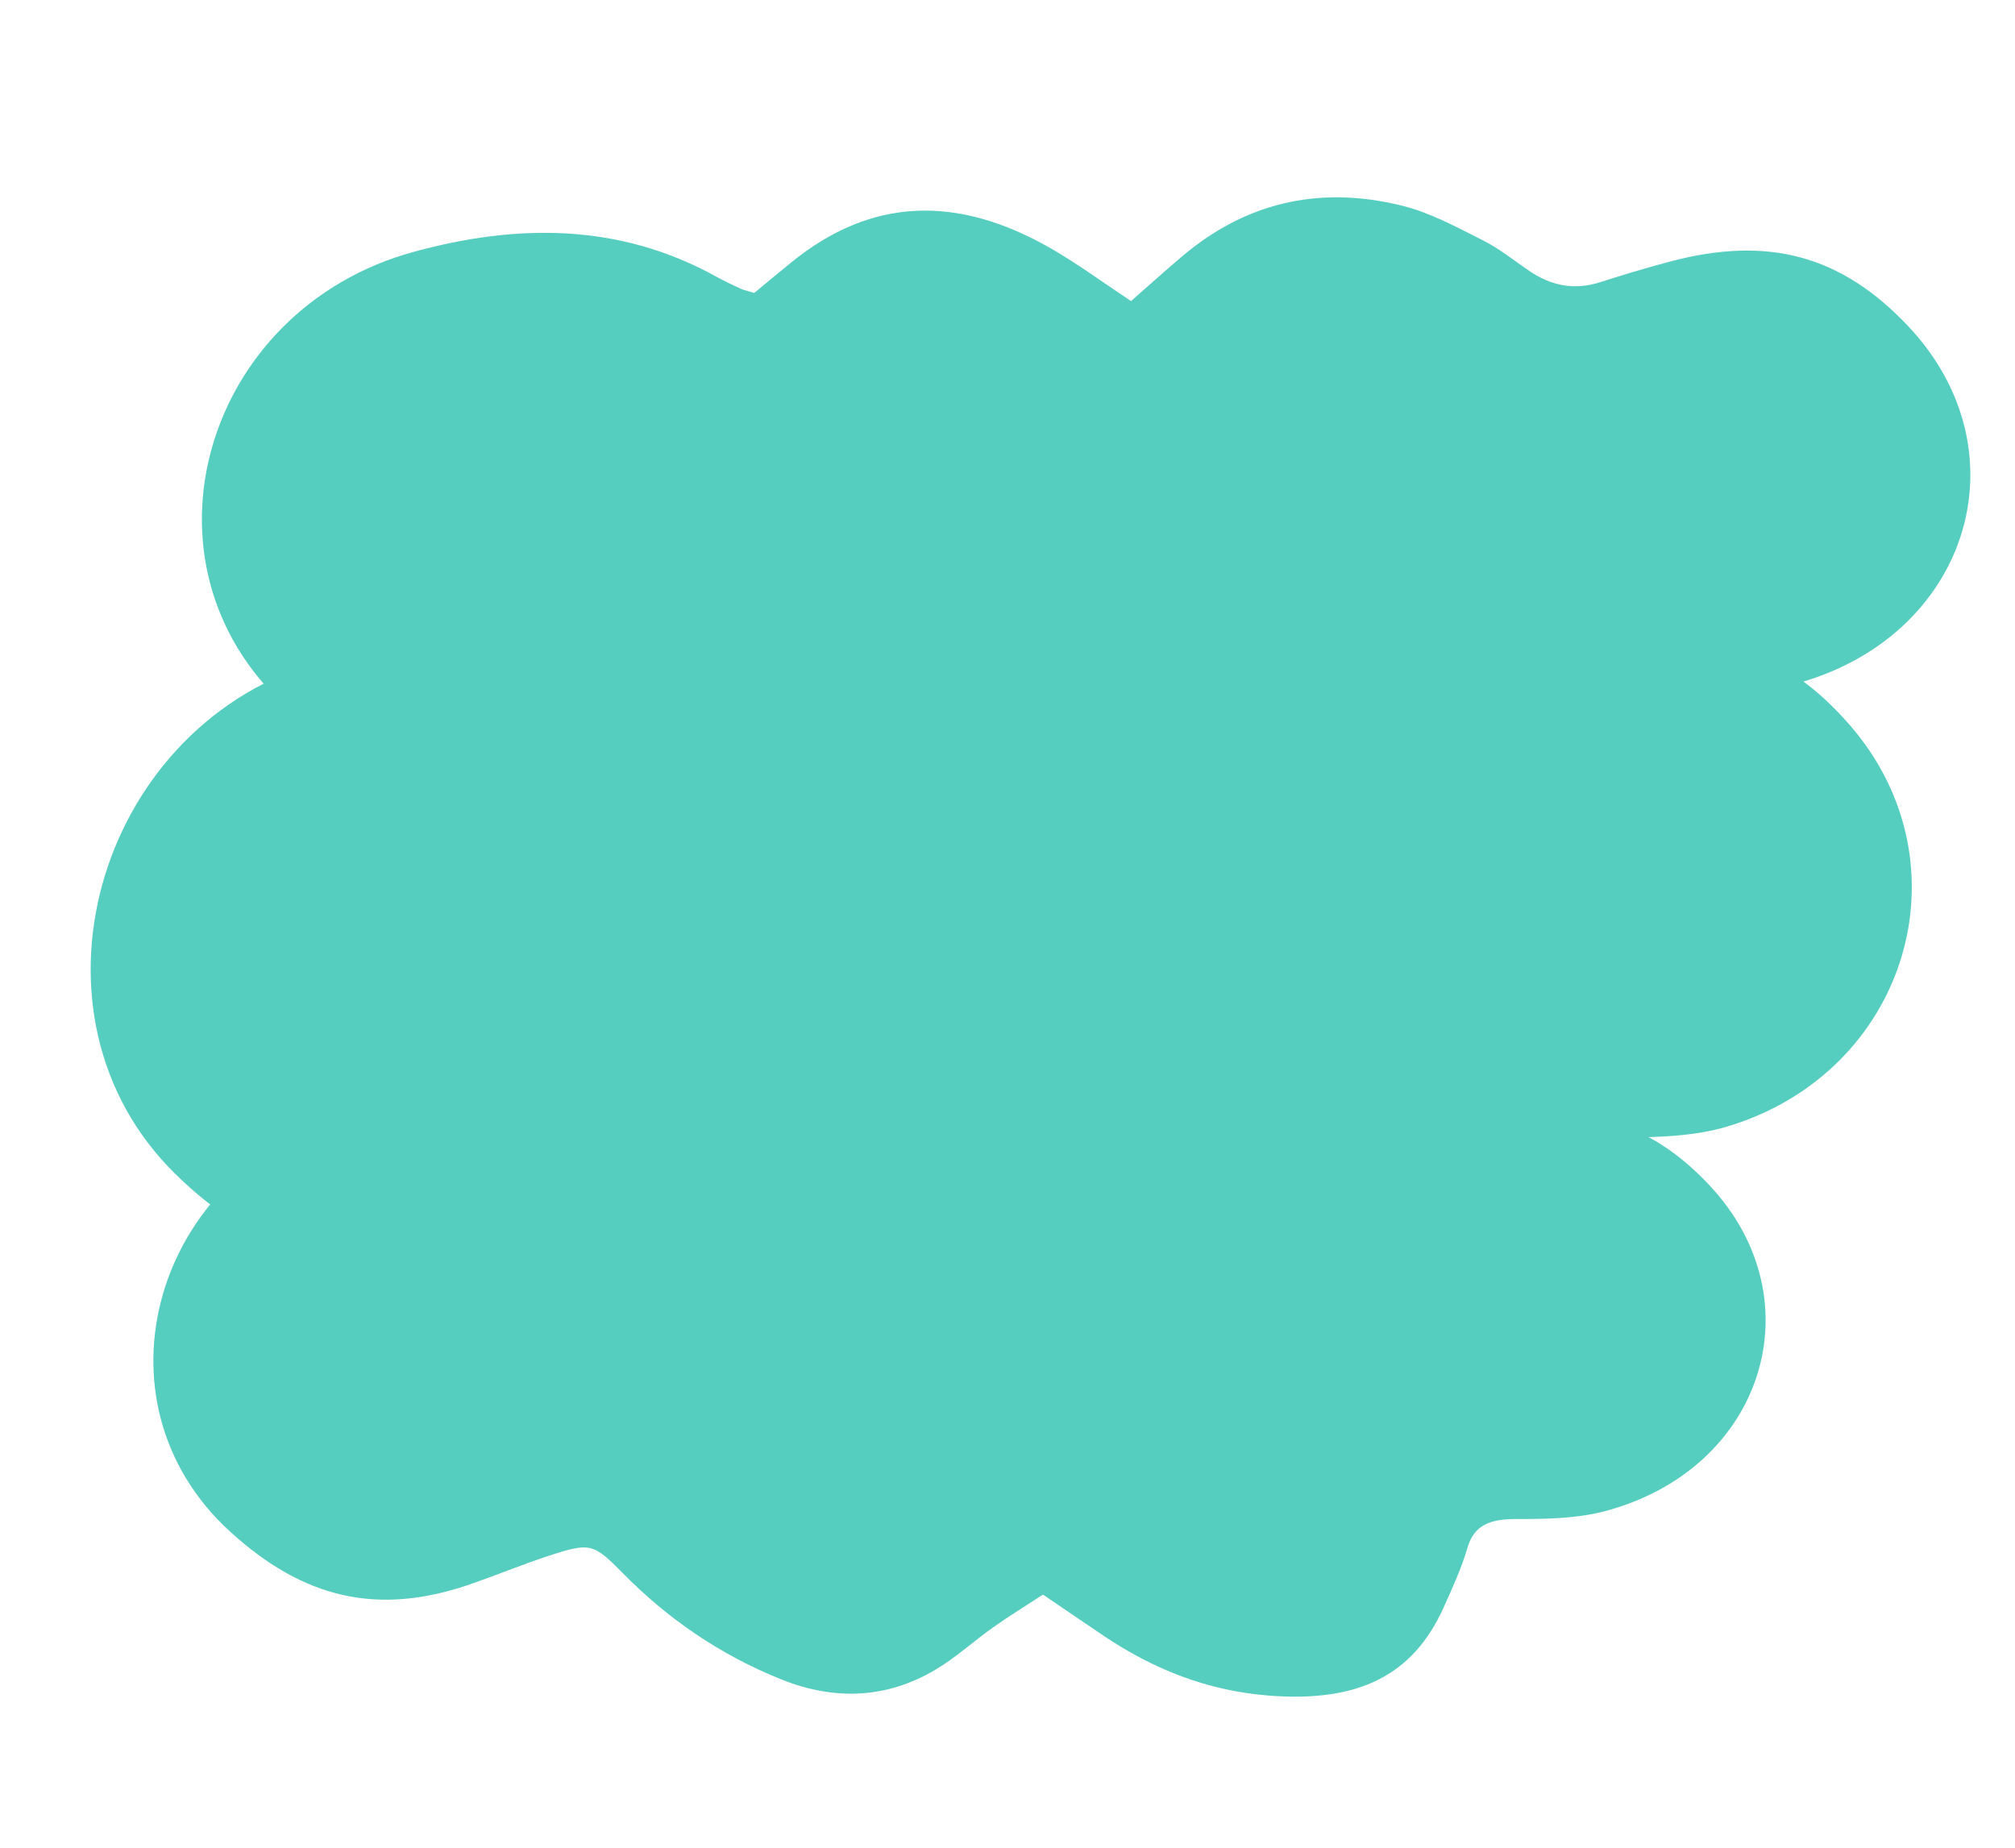
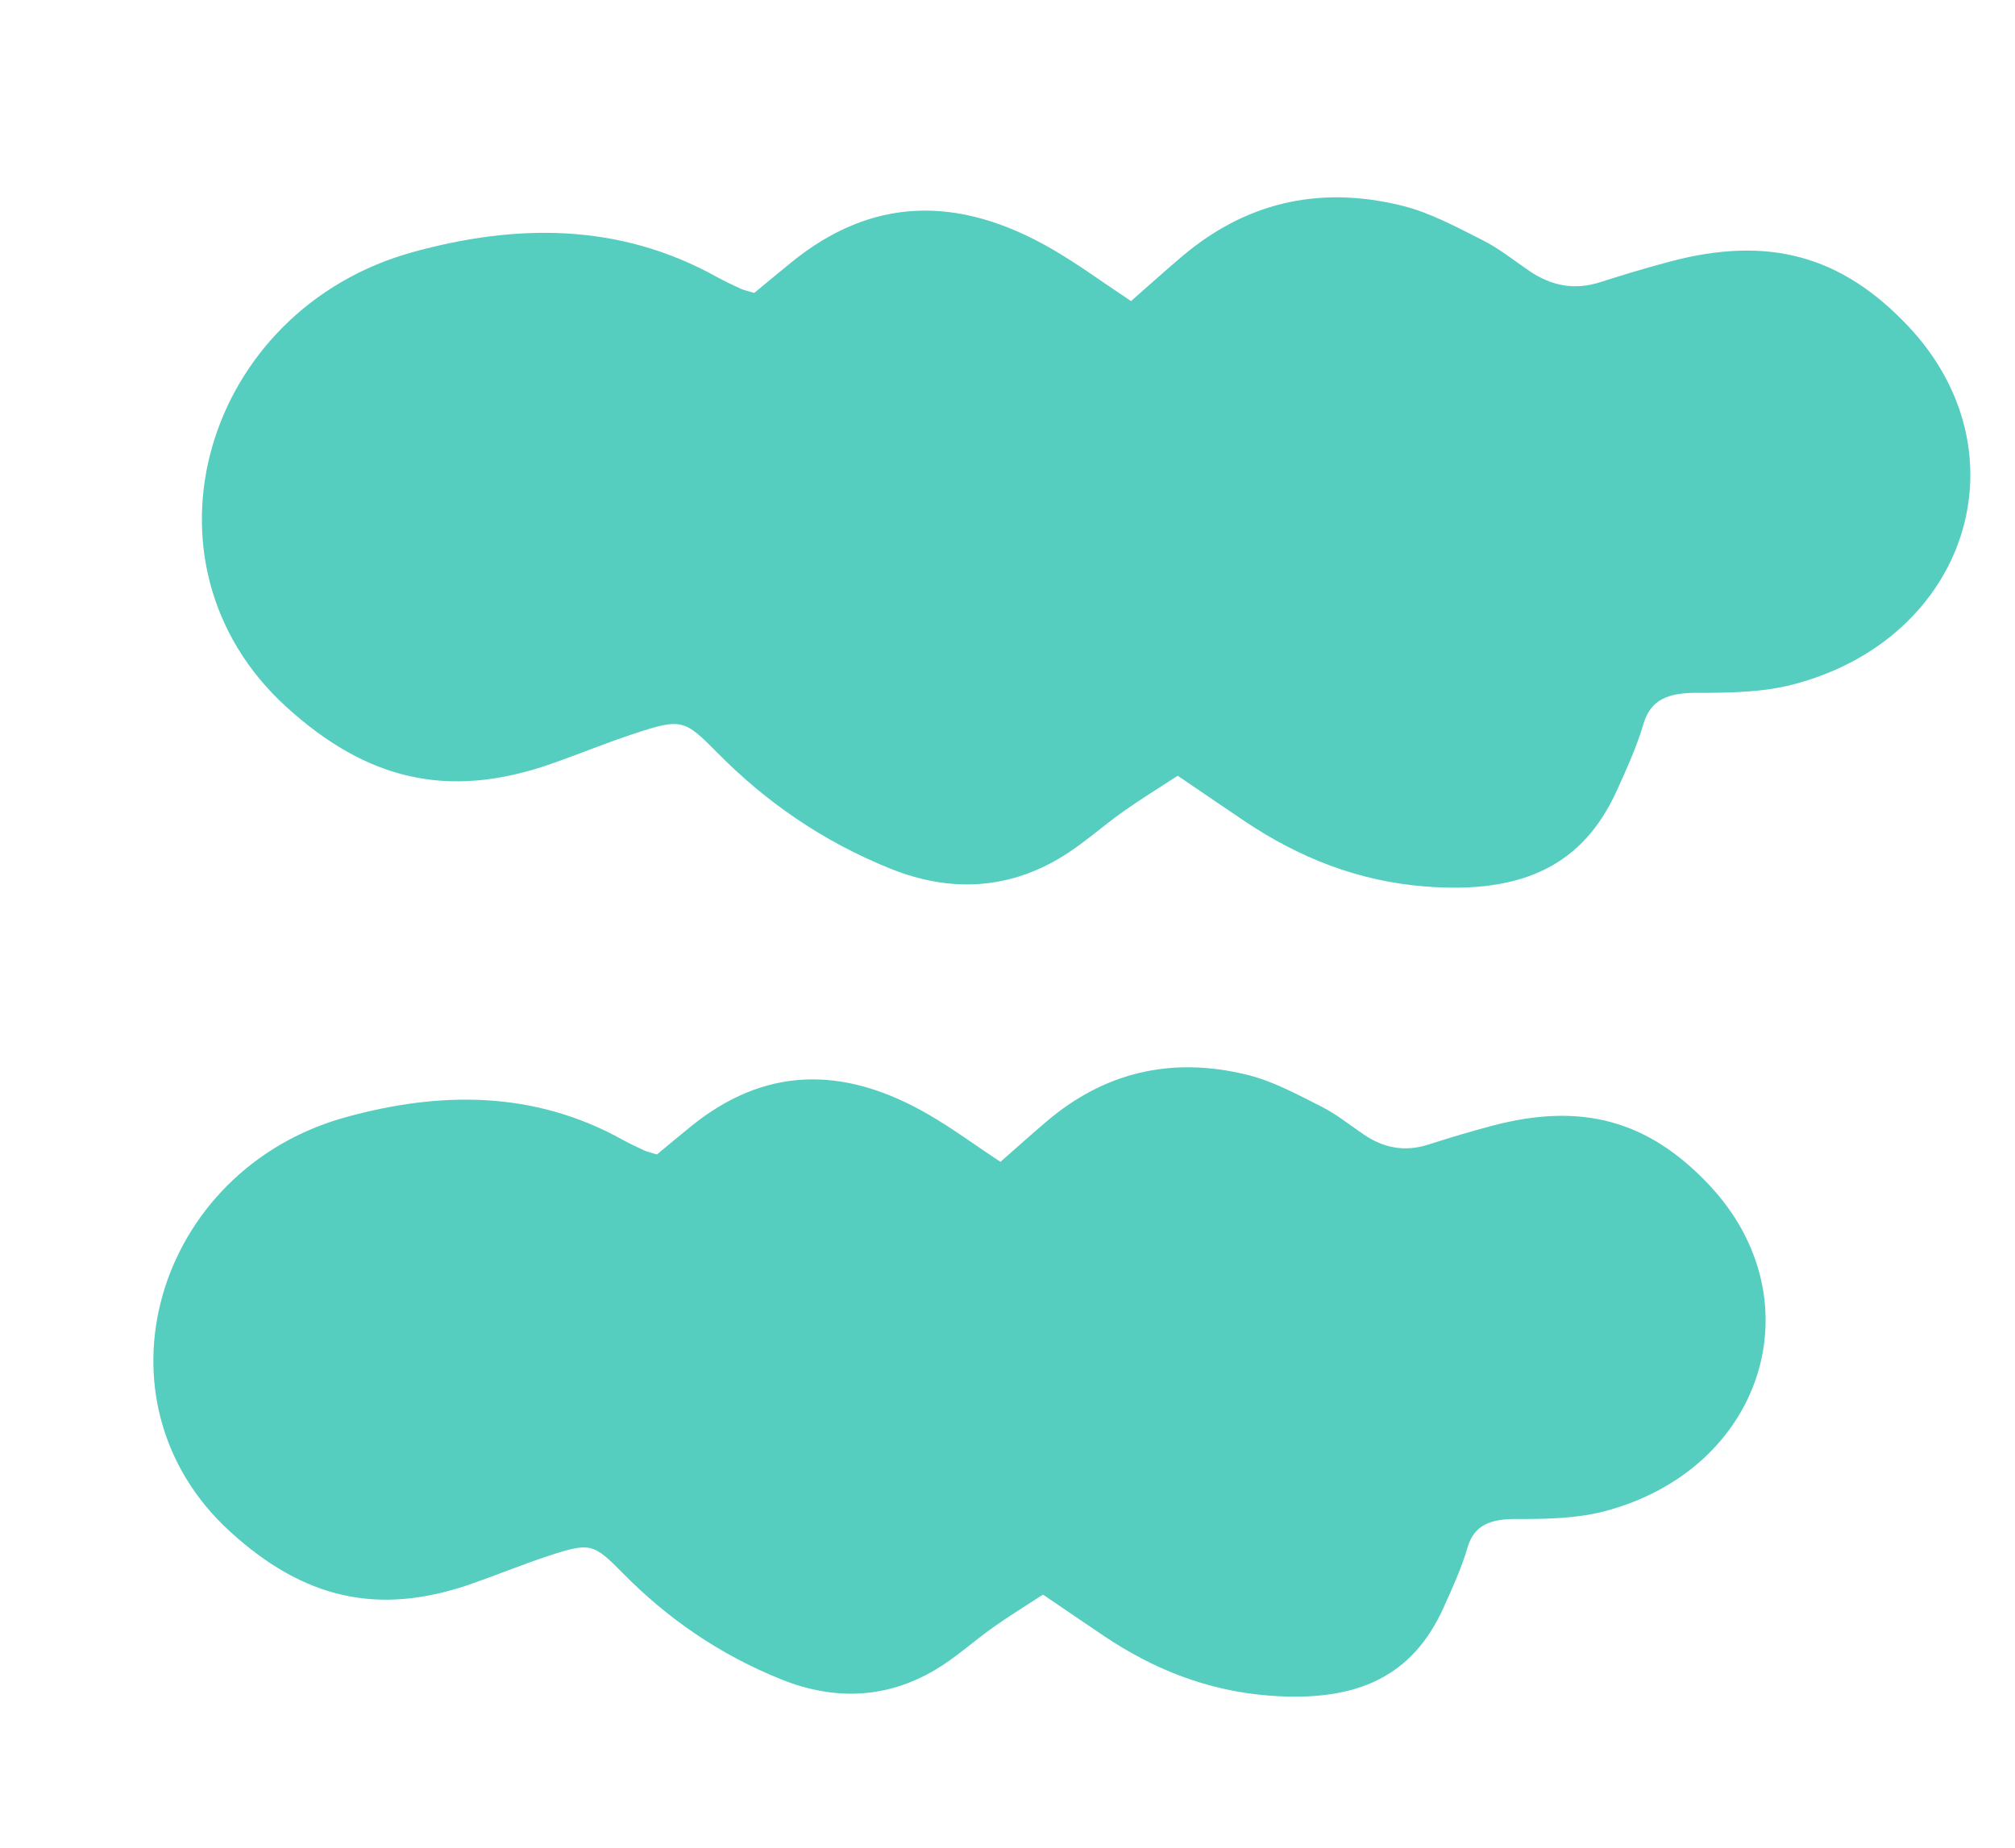
<svg xmlns="http://www.w3.org/2000/svg" width="1329" height="1219" viewBox="0 0 1329 1219" fill="none">
  <path d="M776.824 511.641C764.421 519.727 752.405 527.112 741.034 535.139C726.535 545.402 713.655 557.423 698.161 566.48C664.412 586.267 626.997 588.963 587.43 573.033C542.456 554.959 504.917 528.76 473.143 496.513C451.47 474.54 449.502 473.657 418.525 483.834C399.793 489.995 381.801 497.462 363.223 503.931C294.755 527.838 241.078 513.785 188.906 466.325C84.708 371.542 134.529 204.209 272.399 166.264C339.318 147.842 407.671 146.406 472.977 182.79C477.972 185.573 483.267 187.981 488.519 190.438C490.226 191.251 492.175 191.621 497.464 193.237C504.919 187.065 513.45 179.937 522.102 172.913C574.15 130.733 630.735 127.71 694.049 164.394C711.191 174.335 726.93 185.971 745.982 198.593C757.809 188.21 768.533 178.525 779.614 169.152C819.324 135.493 867.34 121.369 925.116 135.772C943.61 140.393 960.952 149.943 977.95 158.476C988.996 164.043 998.552 171.829 1008.7 178.72C1023.13 188.563 1038.41 191.592 1055.46 186.12C1070.68 181.229 1086.05 176.617 1101.62 172.488C1166.29 155.342 1214.55 168.522 1258.49 215.078C1337 298.231 1298.11 421.273 1182.74 451.461C1163.09 456.598 1140.82 457.076 1119.61 456.989C1100.34 456.904 1088.68 461.296 1083.92 477.593C1079.57 492.432 1073.03 506.746 1066.59 521.022C1044.43 570.225 1004.99 589.801 940.262 584.758C895.515 581.271 856.627 565.562 821.262 541.89C807.236 532.48 793.366 522.954 776.782 511.69L776.824 511.641Z" fill="#55CDBF" />
  <path d="M687.966 1051.77C676.658 1059.14 665.703 1065.88 655.336 1073.19C642.118 1082.55 630.376 1093.51 616.251 1101.77C585.482 1119.81 551.372 1122.26 515.3 1107.74C474.299 1091.26 440.076 1067.38 411.108 1037.98C391.35 1017.95 389.556 1017.14 361.315 1026.42C344.238 1032.04 327.834 1038.84 310.898 1044.74C248.477 1066.54 199.542 1053.73 151.978 1010.46C56.984 924.047 102.404 771.494 228.096 736.901C289.104 720.107 351.419 718.797 410.957 751.967C415.511 754.505 420.338 756.7 425.126 758.94C426.682 759.681 428.46 760.019 433.281 761.492C440.077 755.865 447.856 749.366 455.742 742.963C503.193 704.509 554.78 701.753 612.502 735.197C628.13 744.259 642.478 754.867 659.848 766.375C670.63 756.909 680.406 748.08 690.509 739.535C726.711 708.849 770.486 695.972 823.159 709.103C840.019 713.316 855.829 722.022 871.326 729.801C881.396 734.877 890.108 741.974 899.359 748.257C912.516 757.23 926.445 759.992 941.99 755.003C955.864 750.544 969.882 746.339 984.076 742.576C1043.03 726.944 1087.03 738.96 1127.09 781.403C1198.66 857.211 1163.2 969.386 1058.03 996.907C1040.11 1001.59 1019.81 1002.03 1000.47 1001.95C982.902 1001.87 972.272 1005.87 967.935 1020.73C963.972 1034.26 958.006 1047.31 952.14 1060.32C931.937 1105.18 895.981 1123.03 836.967 1118.43C796.172 1115.25 760.719 1100.93 728.478 1079.35C715.691 1070.77 703.046 1062.08 687.927 1051.82L687.966 1051.77Z" fill="#55CDBF" />
-   <path d="M719.925 816.228C707.038 825.431 694.561 833.846 682.738 842.968C667.663 854.63 654.229 868.232 638.147 878.563C603.116 901.132 564.562 904.679 524.065 887.467C478.034 867.941 439.775 839.24 407.539 803.705C385.551 779.493 383.539 778.536 351.502 790.339C332.129 797.484 313.499 806.077 294.28 813.564C223.45 841.229 168.402 826.316 115.39 774.096C9.518 669.806 63.252 482.332 205.729 438.002C274.885 416.481 345.268 413.896 411.961 453.566C417.061 456.6 422.477 459.212 427.848 461.879C429.592 462.761 431.594 463.147 437.014 464.874C444.778 457.879 453.665 449.801 462.673 441.837C516.869 394.013 575.161 389.826 639.799 429.86C657.299 440.708 673.33 453.469 692.758 467.283C705.084 455.525 716.265 444.561 727.81 433.941C769.179 395.804 818.813 379.351 878.077 394.596C897.046 399.488 914.758 409.897 932.131 419.177C943.42 425.232 953.143 433.784 963.487 441.329C978.199 452.107 993.883 455.269 1011.51 448.917C1027.25 443.239 1043.15 437.871 1059.23 433.039C1126.05 412.974 1175.54 426.991 1220.09 478.32C1299.69 569.998 1257.85 707.883 1138.65 743.233C1118.34 749.248 1095.42 750.102 1073.58 750.309C1053.75 750.49 1041.68 755.56 1036.54 773.818C1031.85 790.441 1024.91 806.511 1018.07 822.536C994.542 877.769 953.657 900.184 887.096 895.486C841.084 892.236 801.283 875.263 765.226 849.351C750.926 839.05 736.787 828.617 719.881 816.284L719.925 816.228Z" fill="#55CDBF" />
</svg>